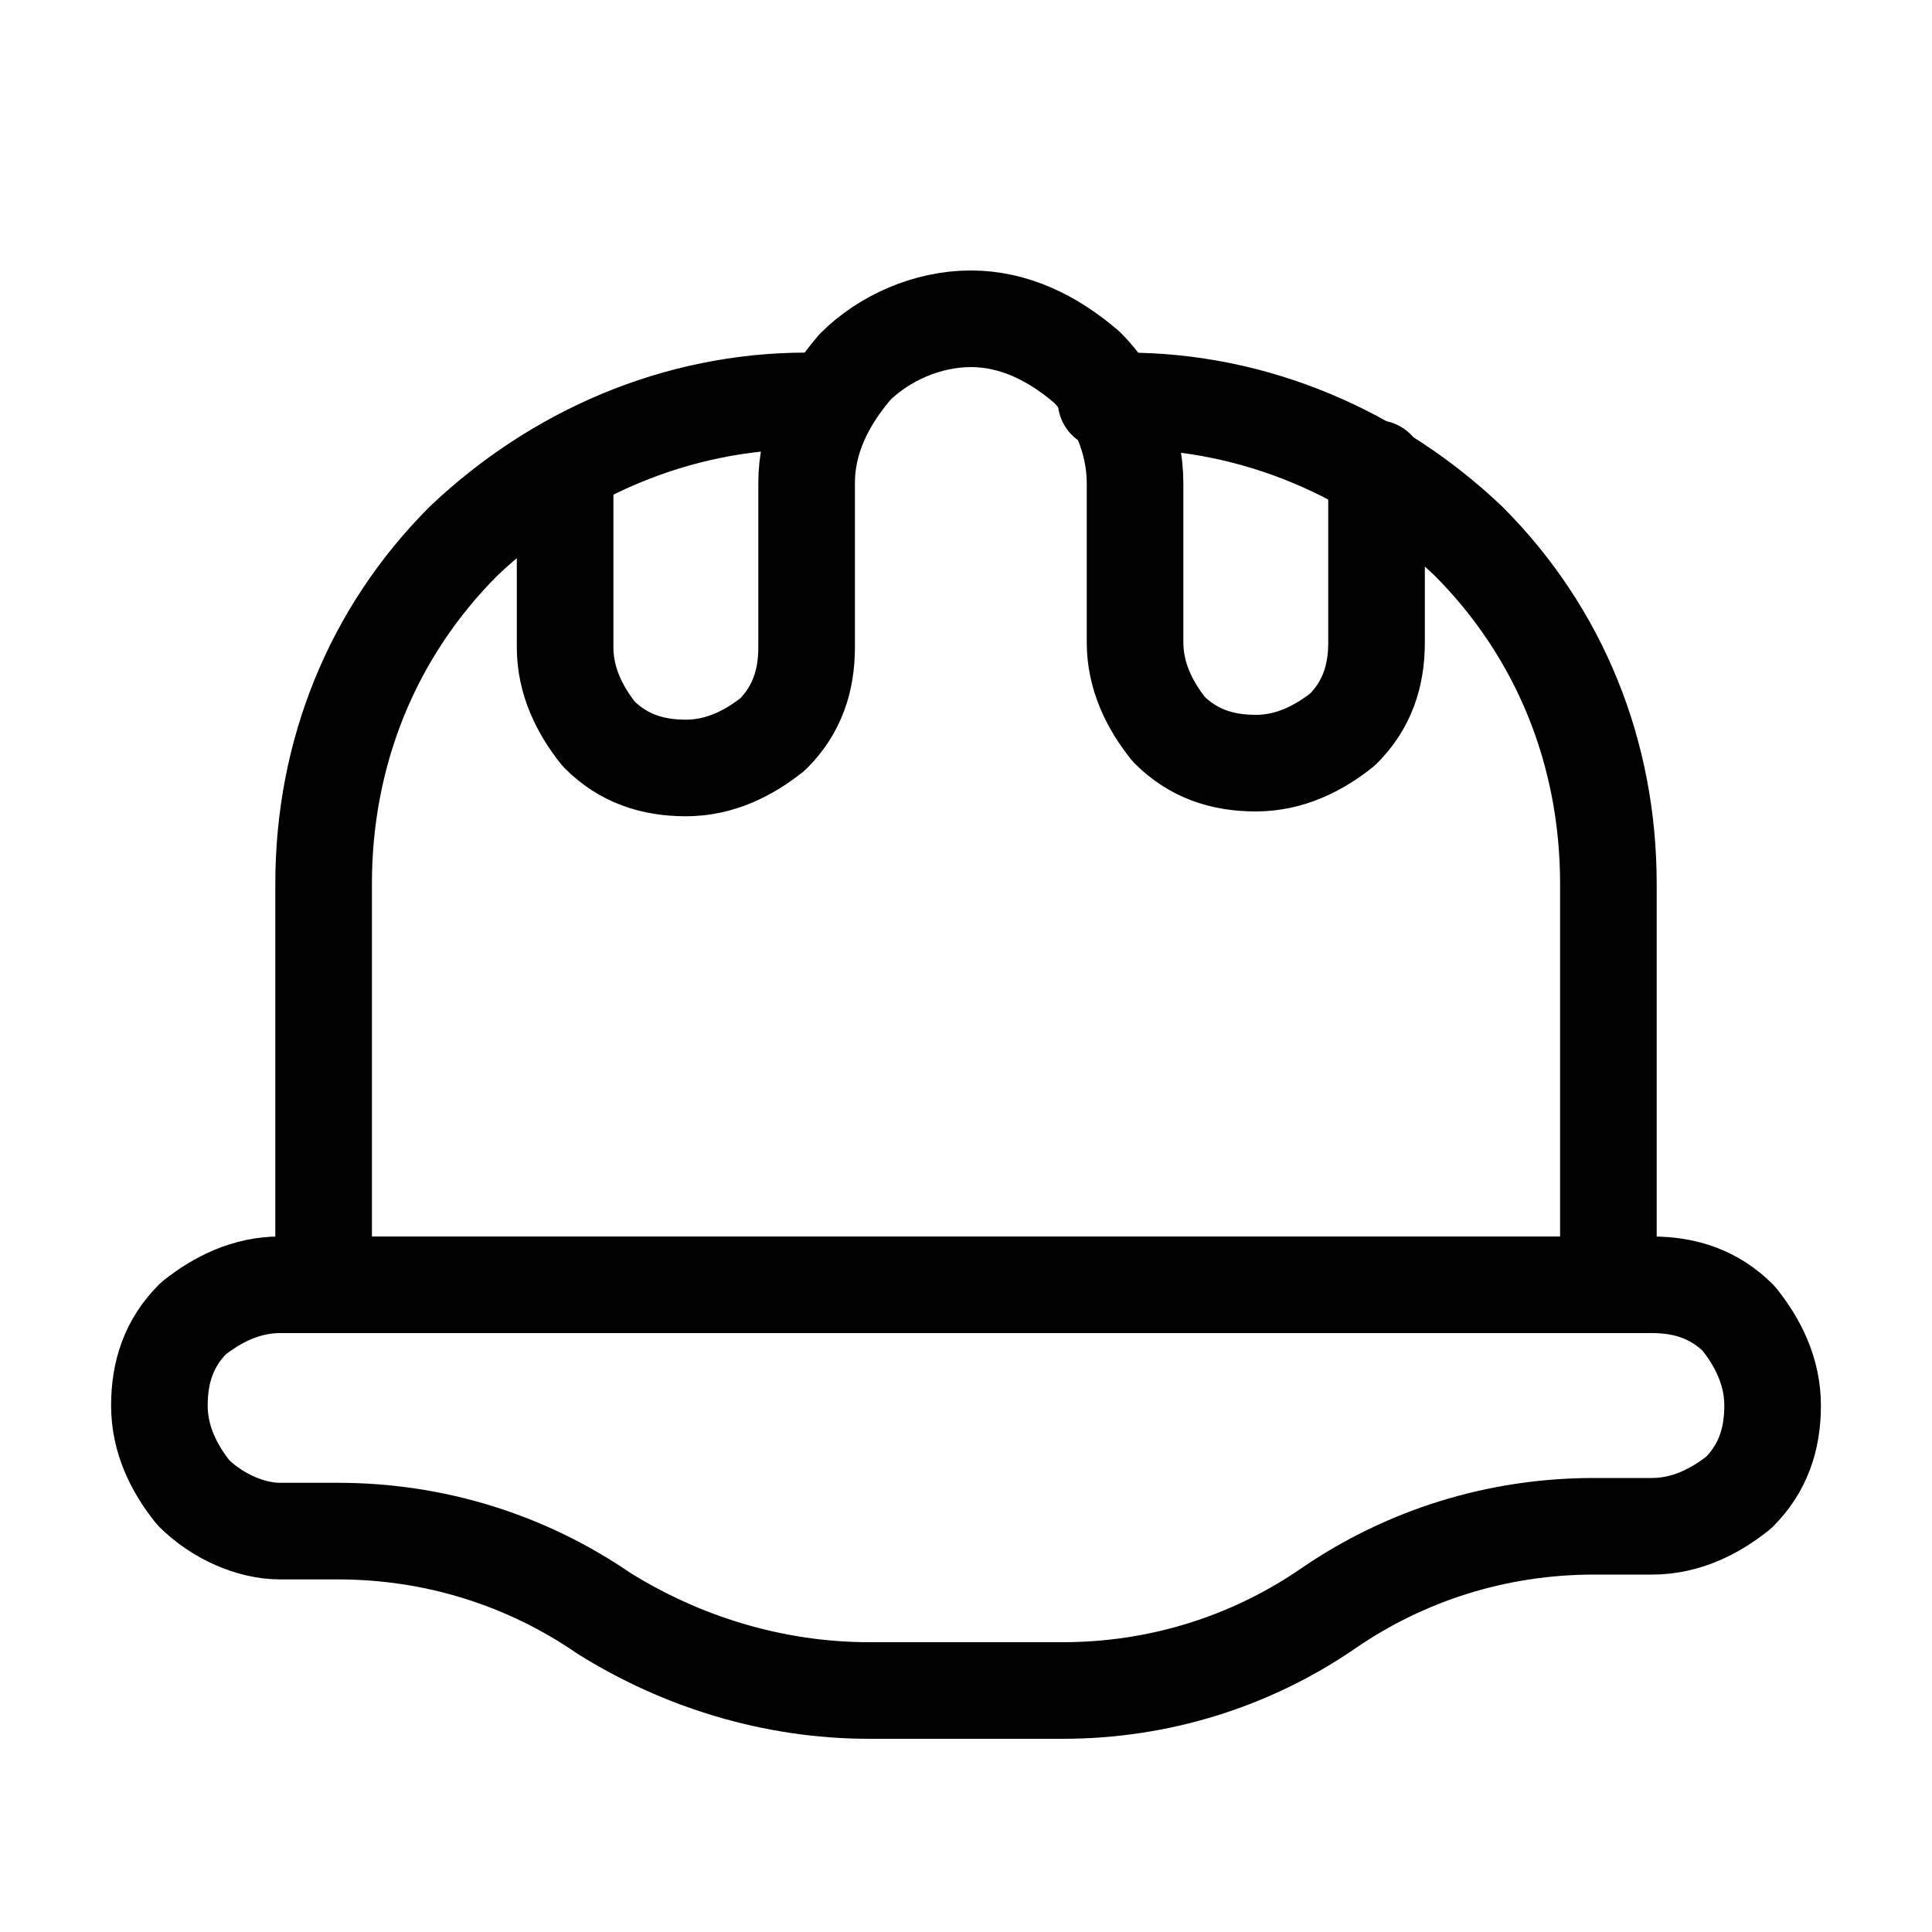
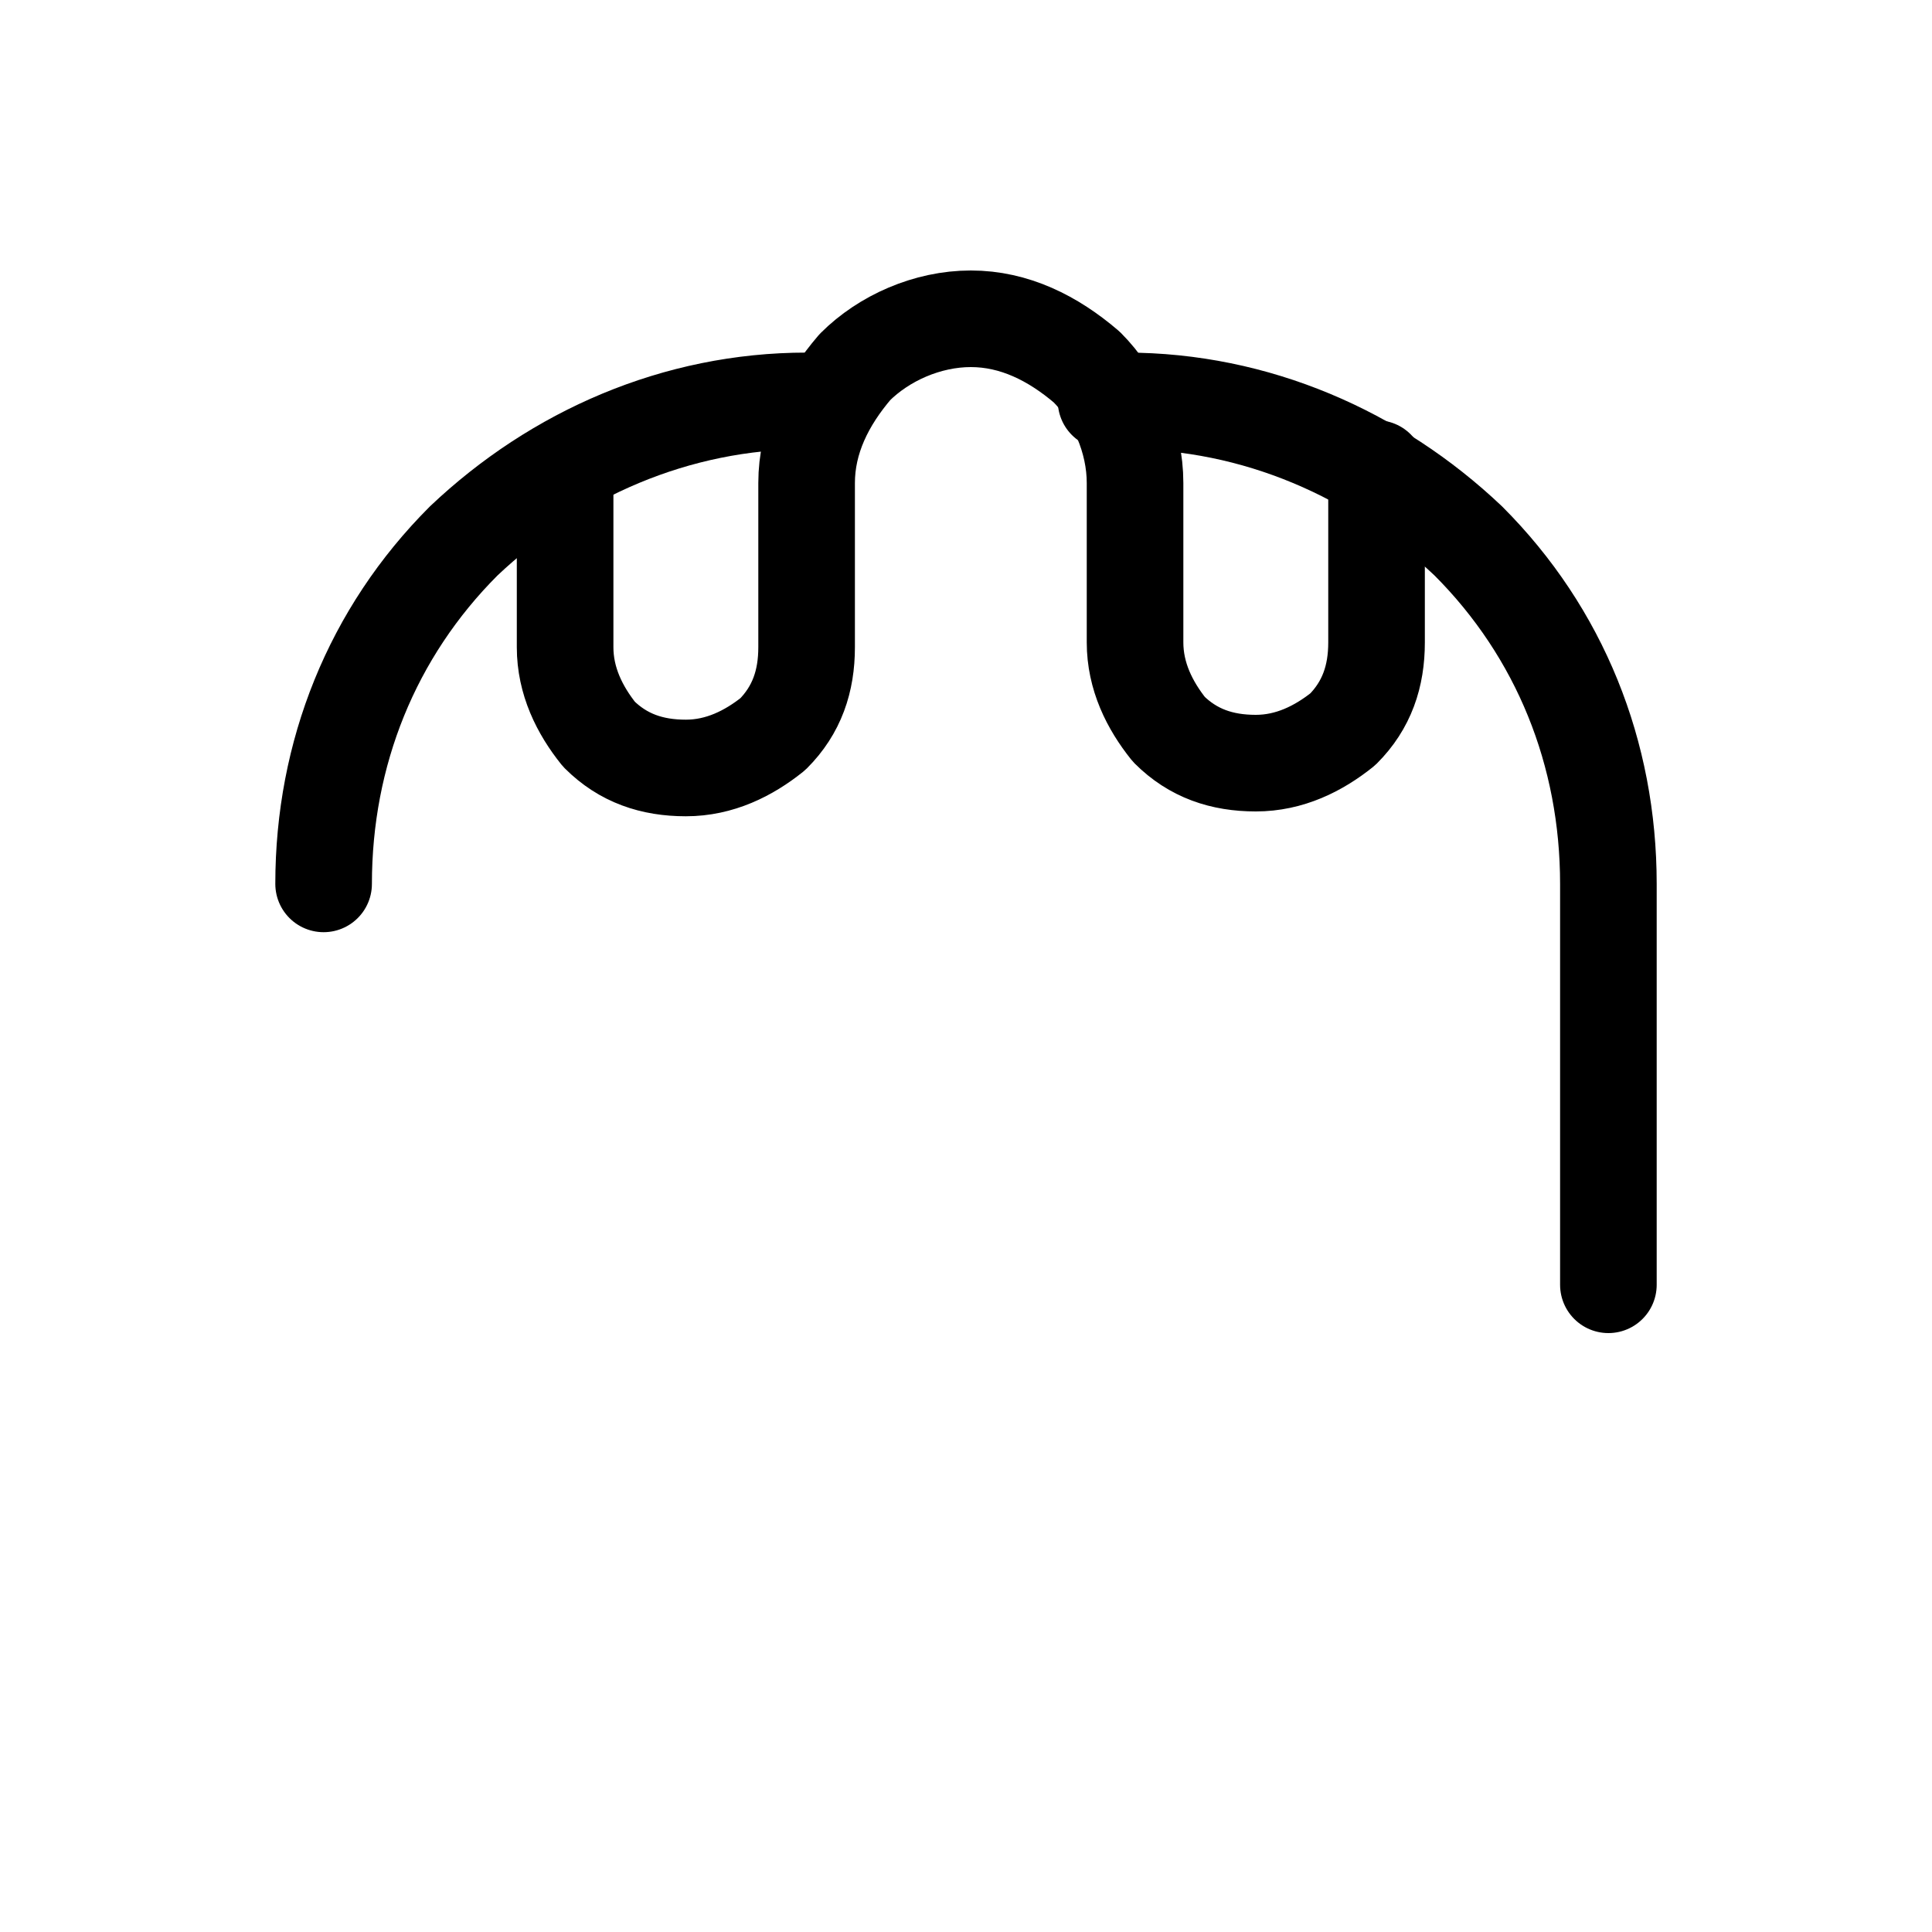
<svg xmlns="http://www.w3.org/2000/svg" id="Capa_1" x="0px" y="0px" viewBox="0 0 40 40" style="enable-background:new 0 0 40 40;" xml:space="preserve">
  <style type="text/css"> .st0{fill:none;stroke:#000000;stroke-width:2;stroke-linecap:round;stroke-linejoin:round;} </style>
-   <path class="st0" d="M5.8,31.7H7c2,0,3.9,0.6,5.5,1.7C14.1,34.4,16,35,18,35h4c2,0,3.9-0.6,5.5-1.7c1.6-1.1,3.5-1.7,5.5-1.7h1.2 c0.7,0,1.3-0.3,1.8-0.7c0.5-0.5,0.7-1.1,0.7-1.8c0-0.7-0.3-1.3-0.7-1.8c-0.5-0.5-1.1-0.7-1.8-0.7H5.8c-0.7,0-1.3,0.3-1.8,0.7 c-0.5,0.5-0.7,1.1-0.7,1.8l0,0c0,0.7,0.3,1.3,0.7,1.8C4.5,31.4,5.2,31.7,5.8,31.7L5.8,31.7z" />
  <path class="st0" d="M11.7,9.7v3.7c0,0.7,0.3,1.3,0.7,1.8c0.5,0.5,1.1,0.7,1.8,0.7s1.3-0.3,1.8-0.7c0.5-0.5,0.7-1.1,0.7-1.8V10 c0-0.9,0.4-1.7,1-2.4c0.6-0.6,1.5-1,2.4-1c0.9,0,1.7,0.4,2.4,1c0.6,0.6,1,1.5,1,2.4v3.3c0,0.7,0.3,1.3,0.7,1.8 c0.5,0.5,1.1,0.7,1.8,0.7l0,0c0.7,0,1.3-0.3,1.8-0.7c0.5-0.5,0.7-1.1,0.7-1.8V9.7" />
  <path class="st0" d="M22.9,8.3h0.4c2.7,0,5.2,1.1,7.1,2.9c1.9,1.9,2.9,4.4,2.9,7.1v8.3" />
-   <path class="st0" d="M17.1,8.3h-0.4c-2.7,0-5.2,1.1-7.1,2.9c-1.9,1.9-2.9,4.4-2.9,7.1v8.3" />
+   <path class="st0" d="M17.1,8.3h-0.4c-2.7,0-5.2,1.1-7.1,2.9c-1.9,1.9-2.9,4.4-2.9,7.1" />
</svg>